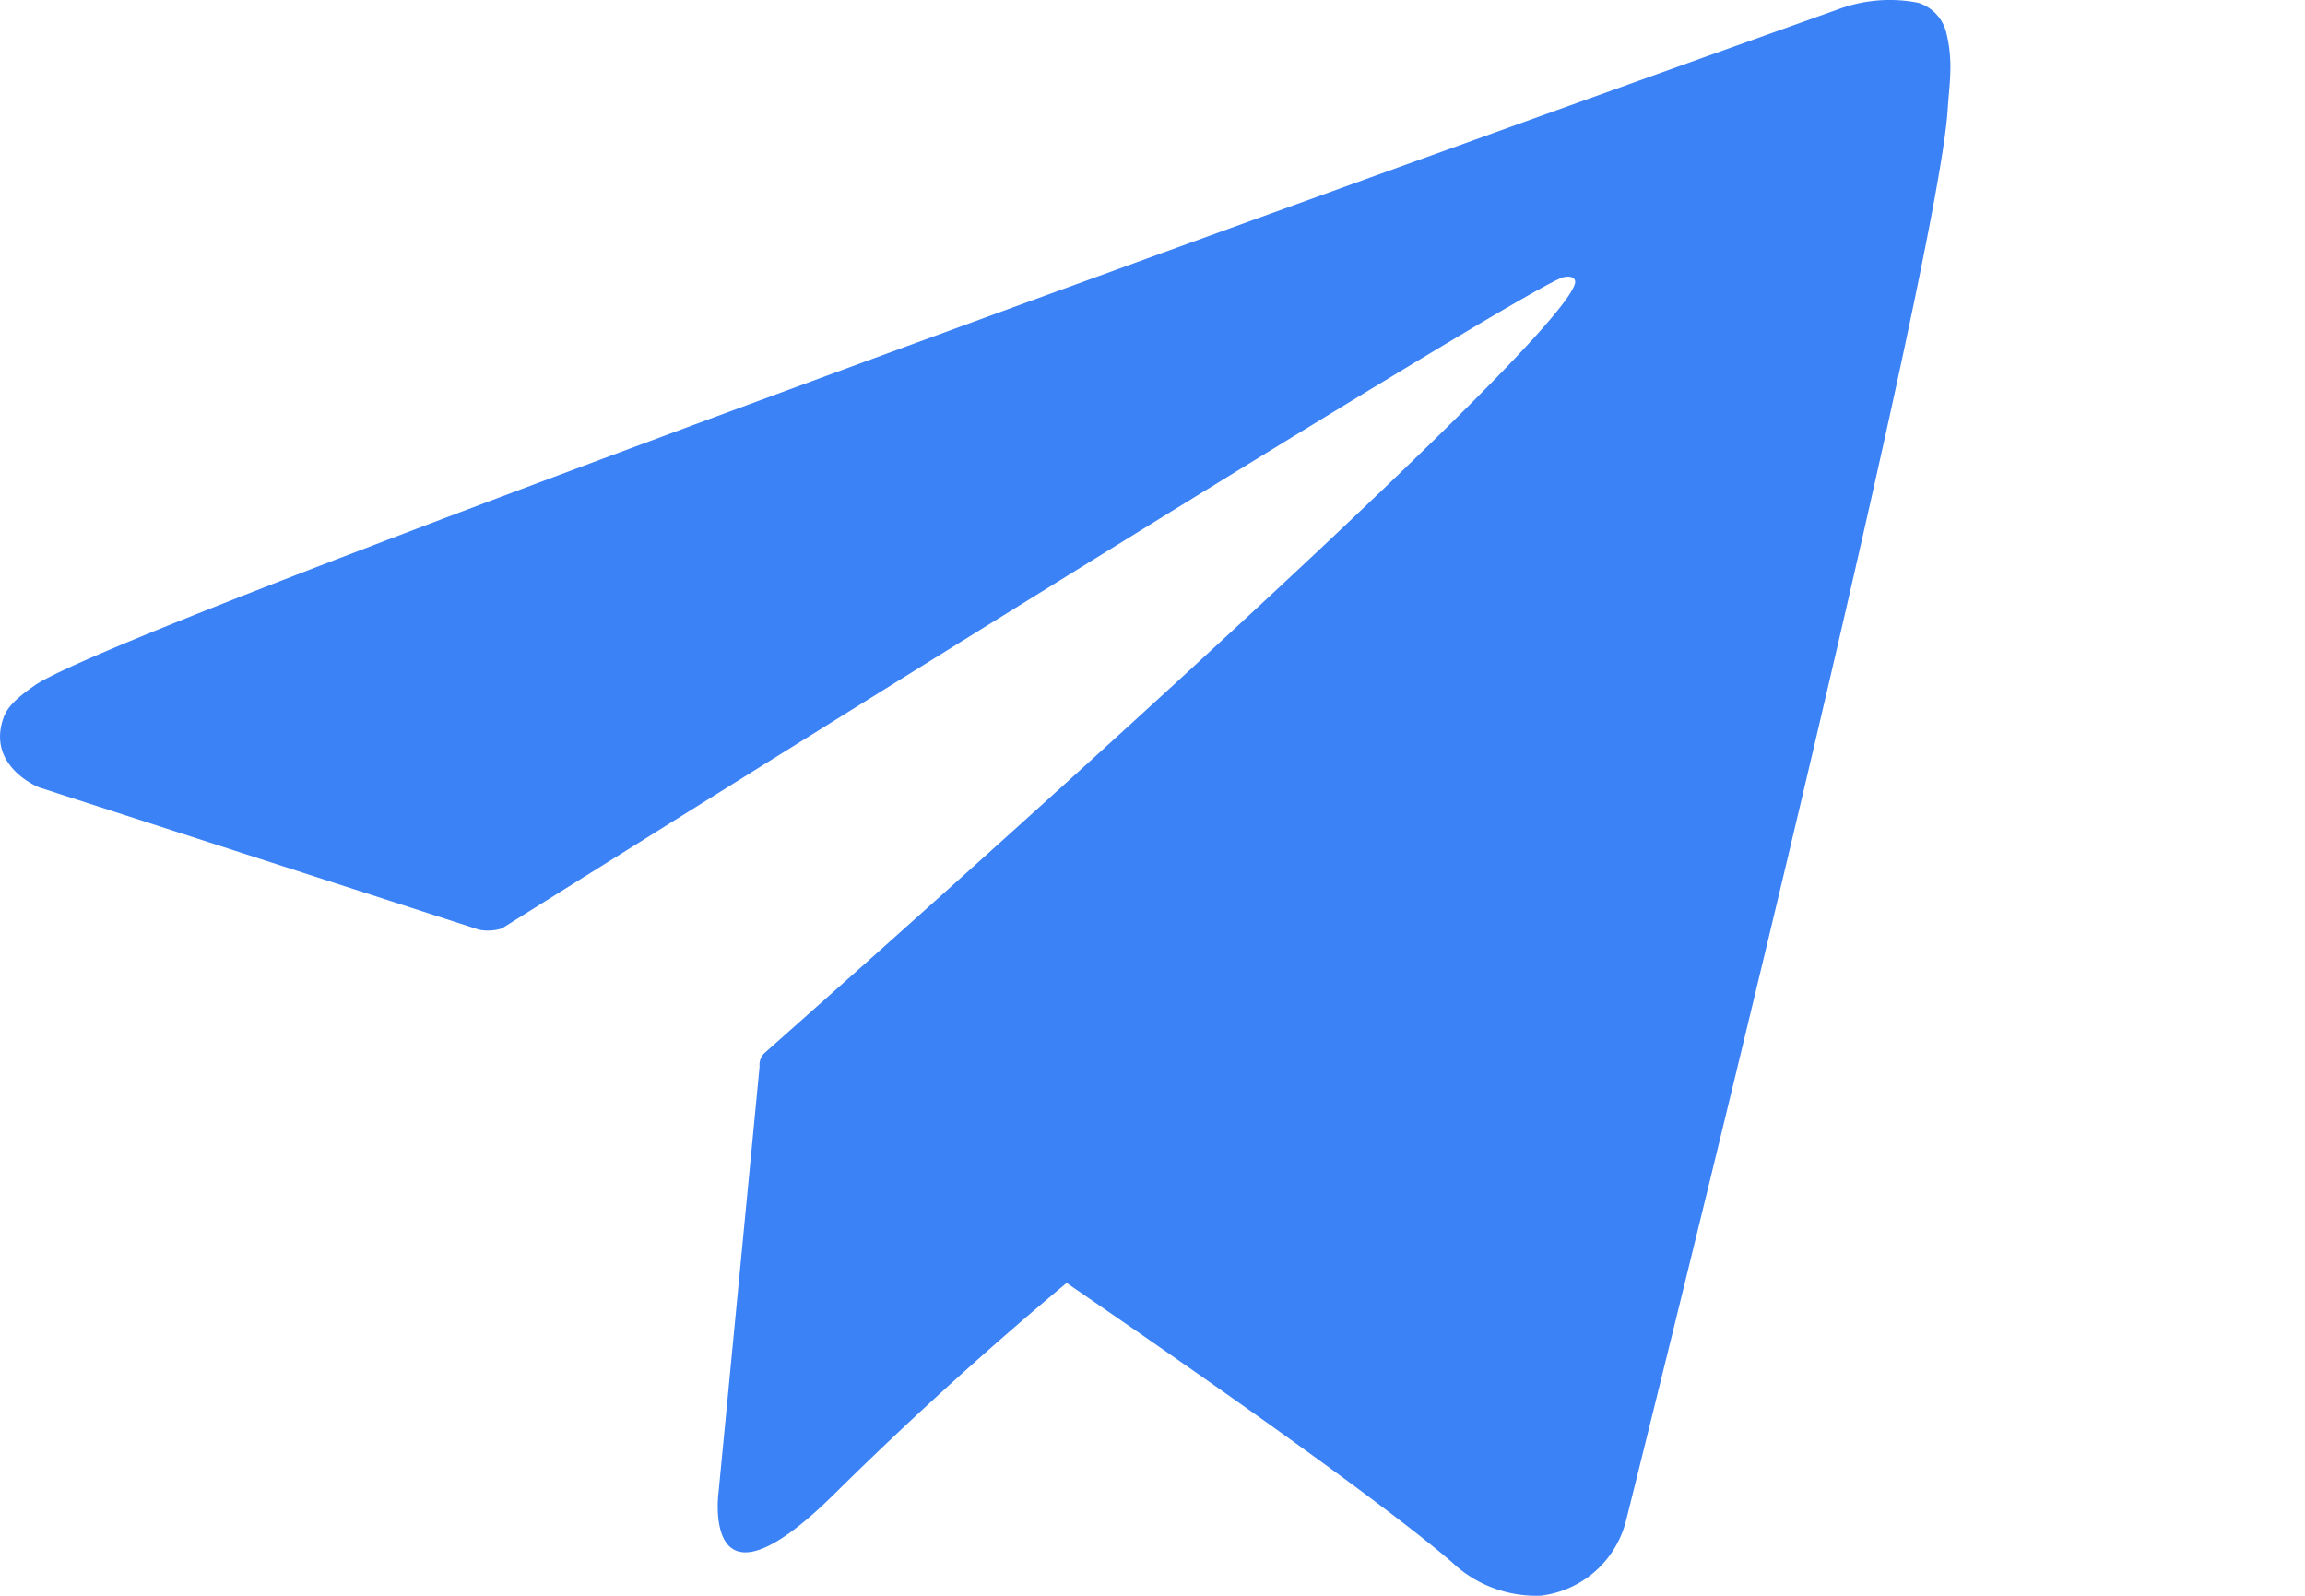
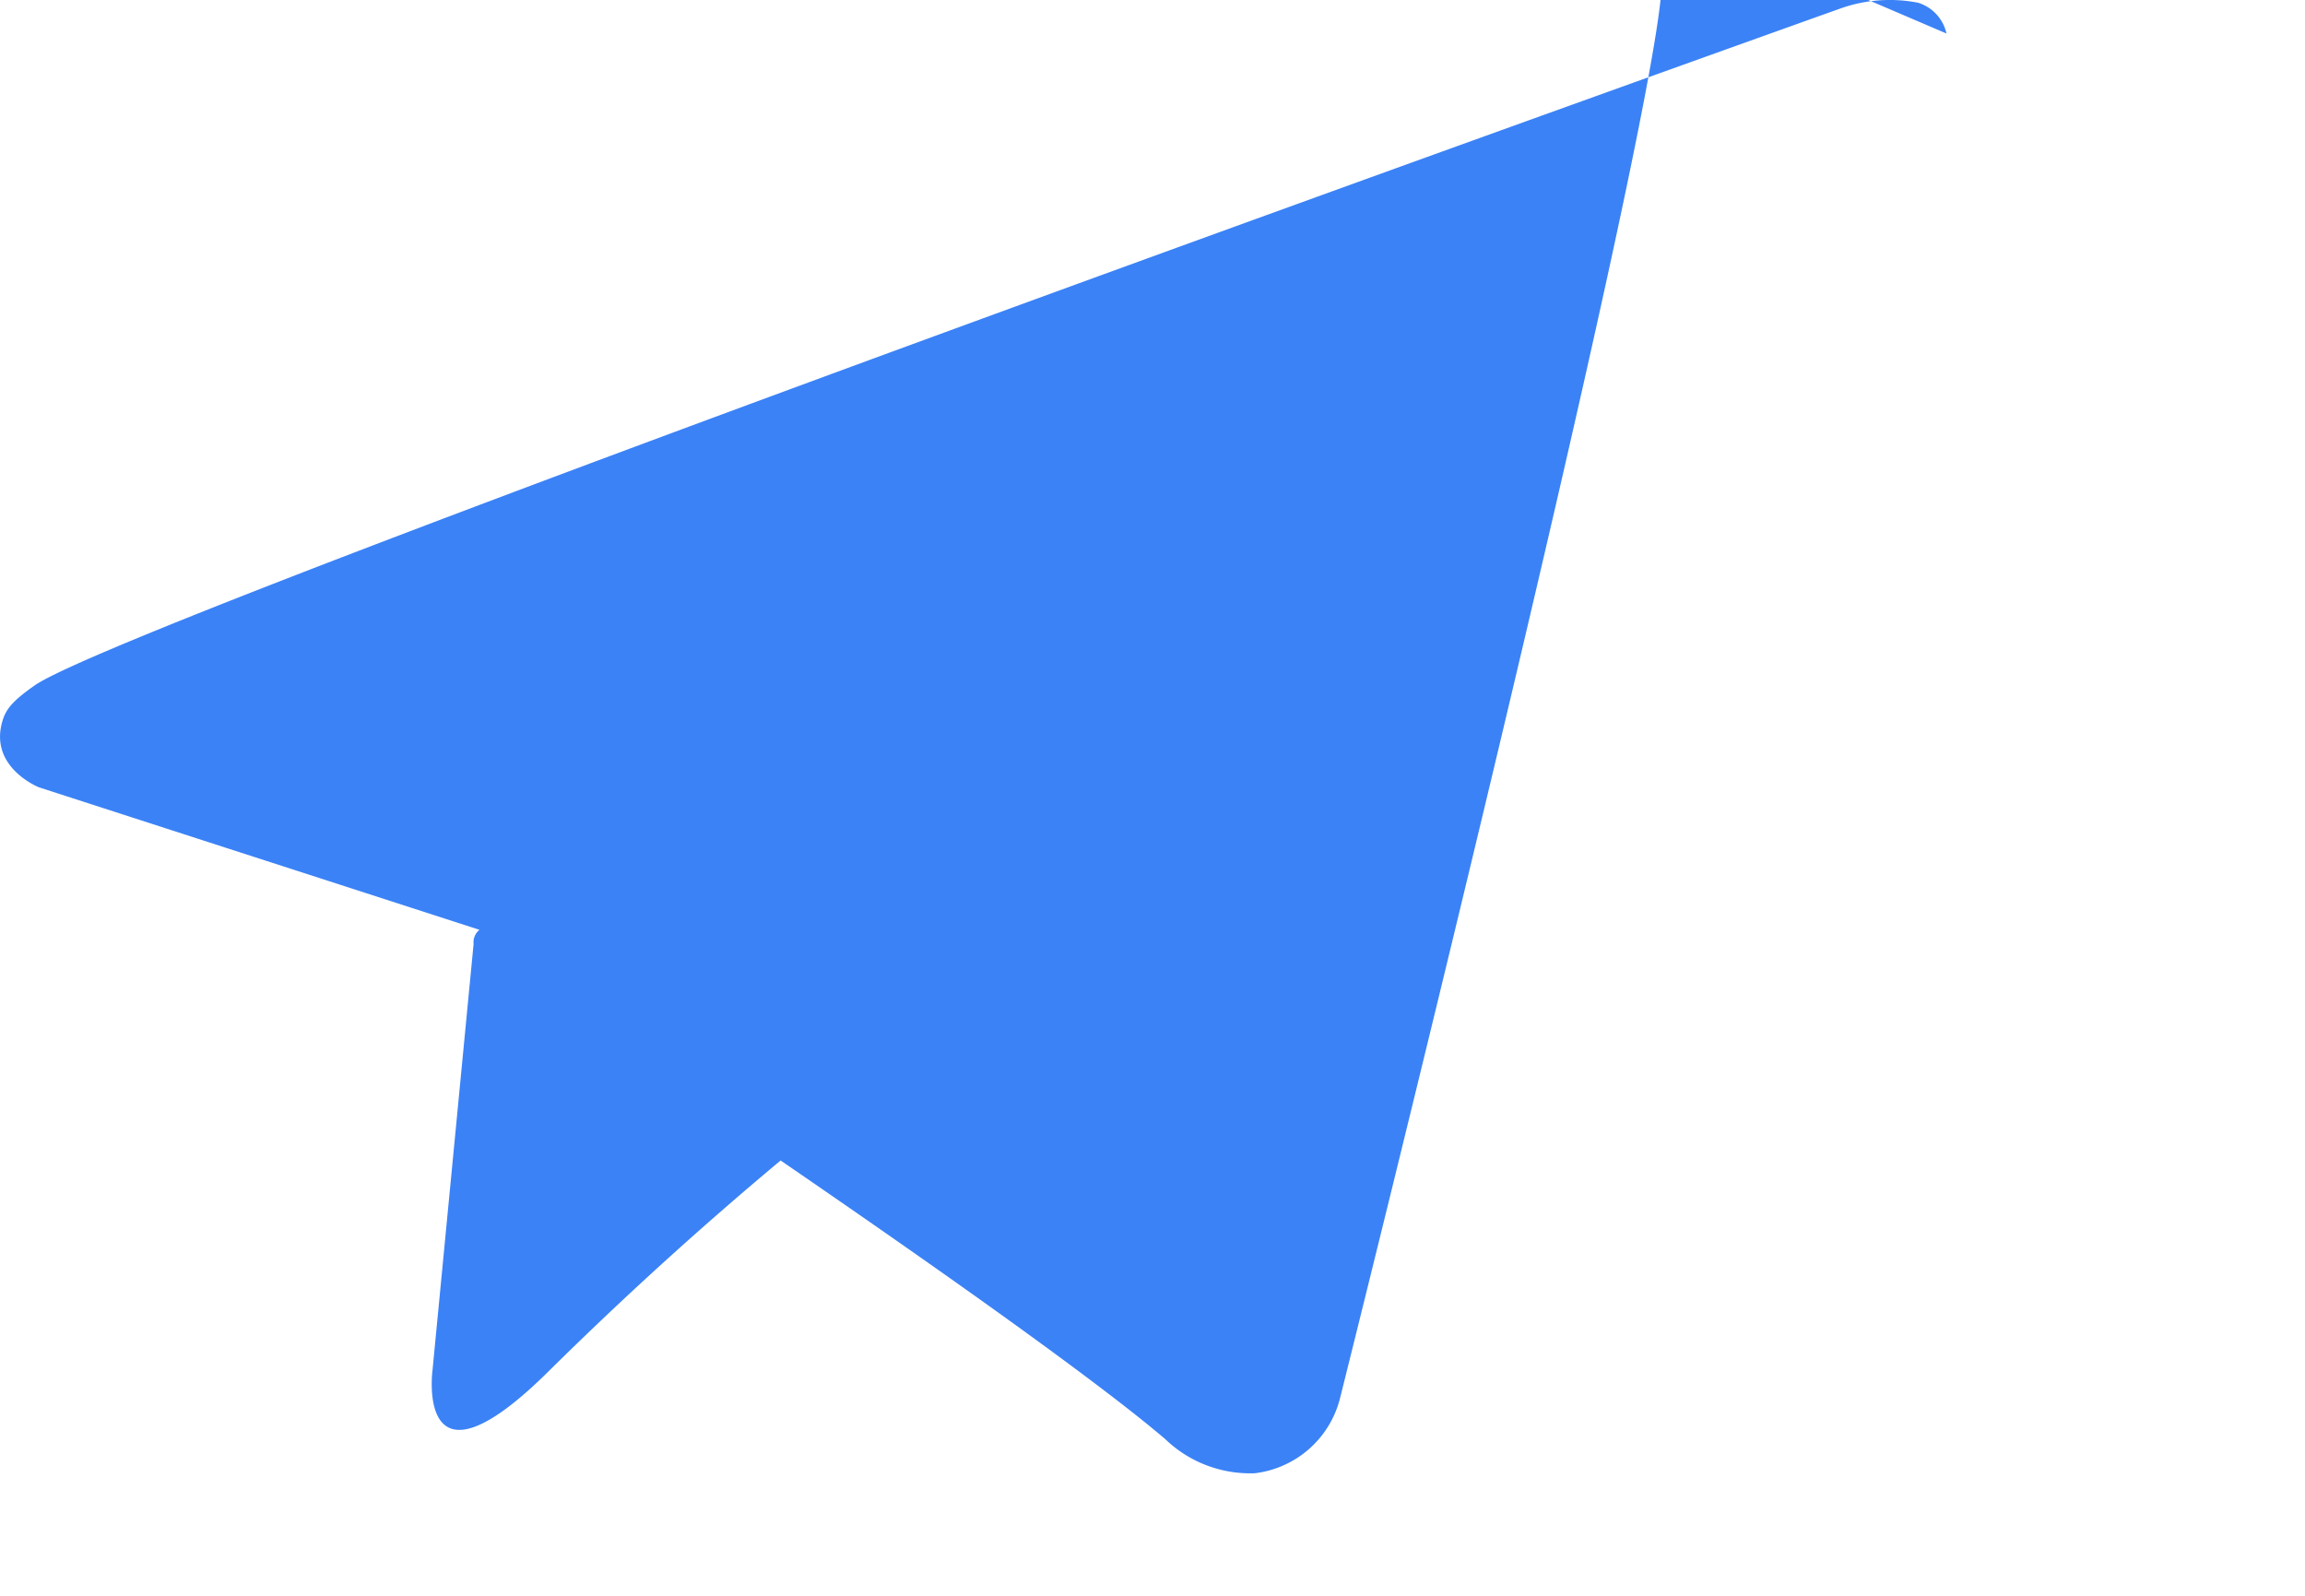
<svg xmlns="http://www.w3.org/2000/svg" fill="#3b82f6" width="26" height="18">
-   <path d="M21.956.378a.47.47 0 0 0-.32-.347 1.662 1.662 0 0 0-.866.061S1.494 6.968.393 7.73c-.236.164-.316.26-.355.371-.19.546.402.78.402.78l4.968 1.607c.084.015.17.01.252-.015 1.13-.708 11.366-7.126 11.961-7.342.092-.027.162 0 .144.069-.237.823-9.083 8.622-9.131 8.669a.181.181 0 0 0-.066.16l-.464 4.815s-.194 1.498 1.315 0a42.204 42.204 0 0 1 2.612-2.373c1.708 1.171 3.546 2.466 4.339 3.143.27.26.633.398 1.008.385a1.13 1.13 0 0 0 .964-.849s3.51-14.03 3.627-15.909c.012-.182.028-.302.03-.428a1.591 1.591 0 0 0-.043-.435Z" fill-rule="nonzero" />
+   <path d="M21.956.378a.47.47 0 0 0-.32-.347 1.662 1.662 0 0 0-.866.061S1.494 6.968.393 7.73c-.236.164-.316.26-.355.371-.19.546.402.78.402.78l4.968 1.607a.181.181 0 0 0-.066.16l-.464 4.815s-.194 1.498 1.315 0a42.204 42.204 0 0 1 2.612-2.373c1.708 1.171 3.546 2.466 4.339 3.143.27.26.633.398 1.008.385a1.13 1.13 0 0 0 .964-.849s3.51-14.03 3.627-15.909c.012-.182.028-.302.03-.428a1.591 1.591 0 0 0-.043-.435Z" fill-rule="nonzero" />
</svg>